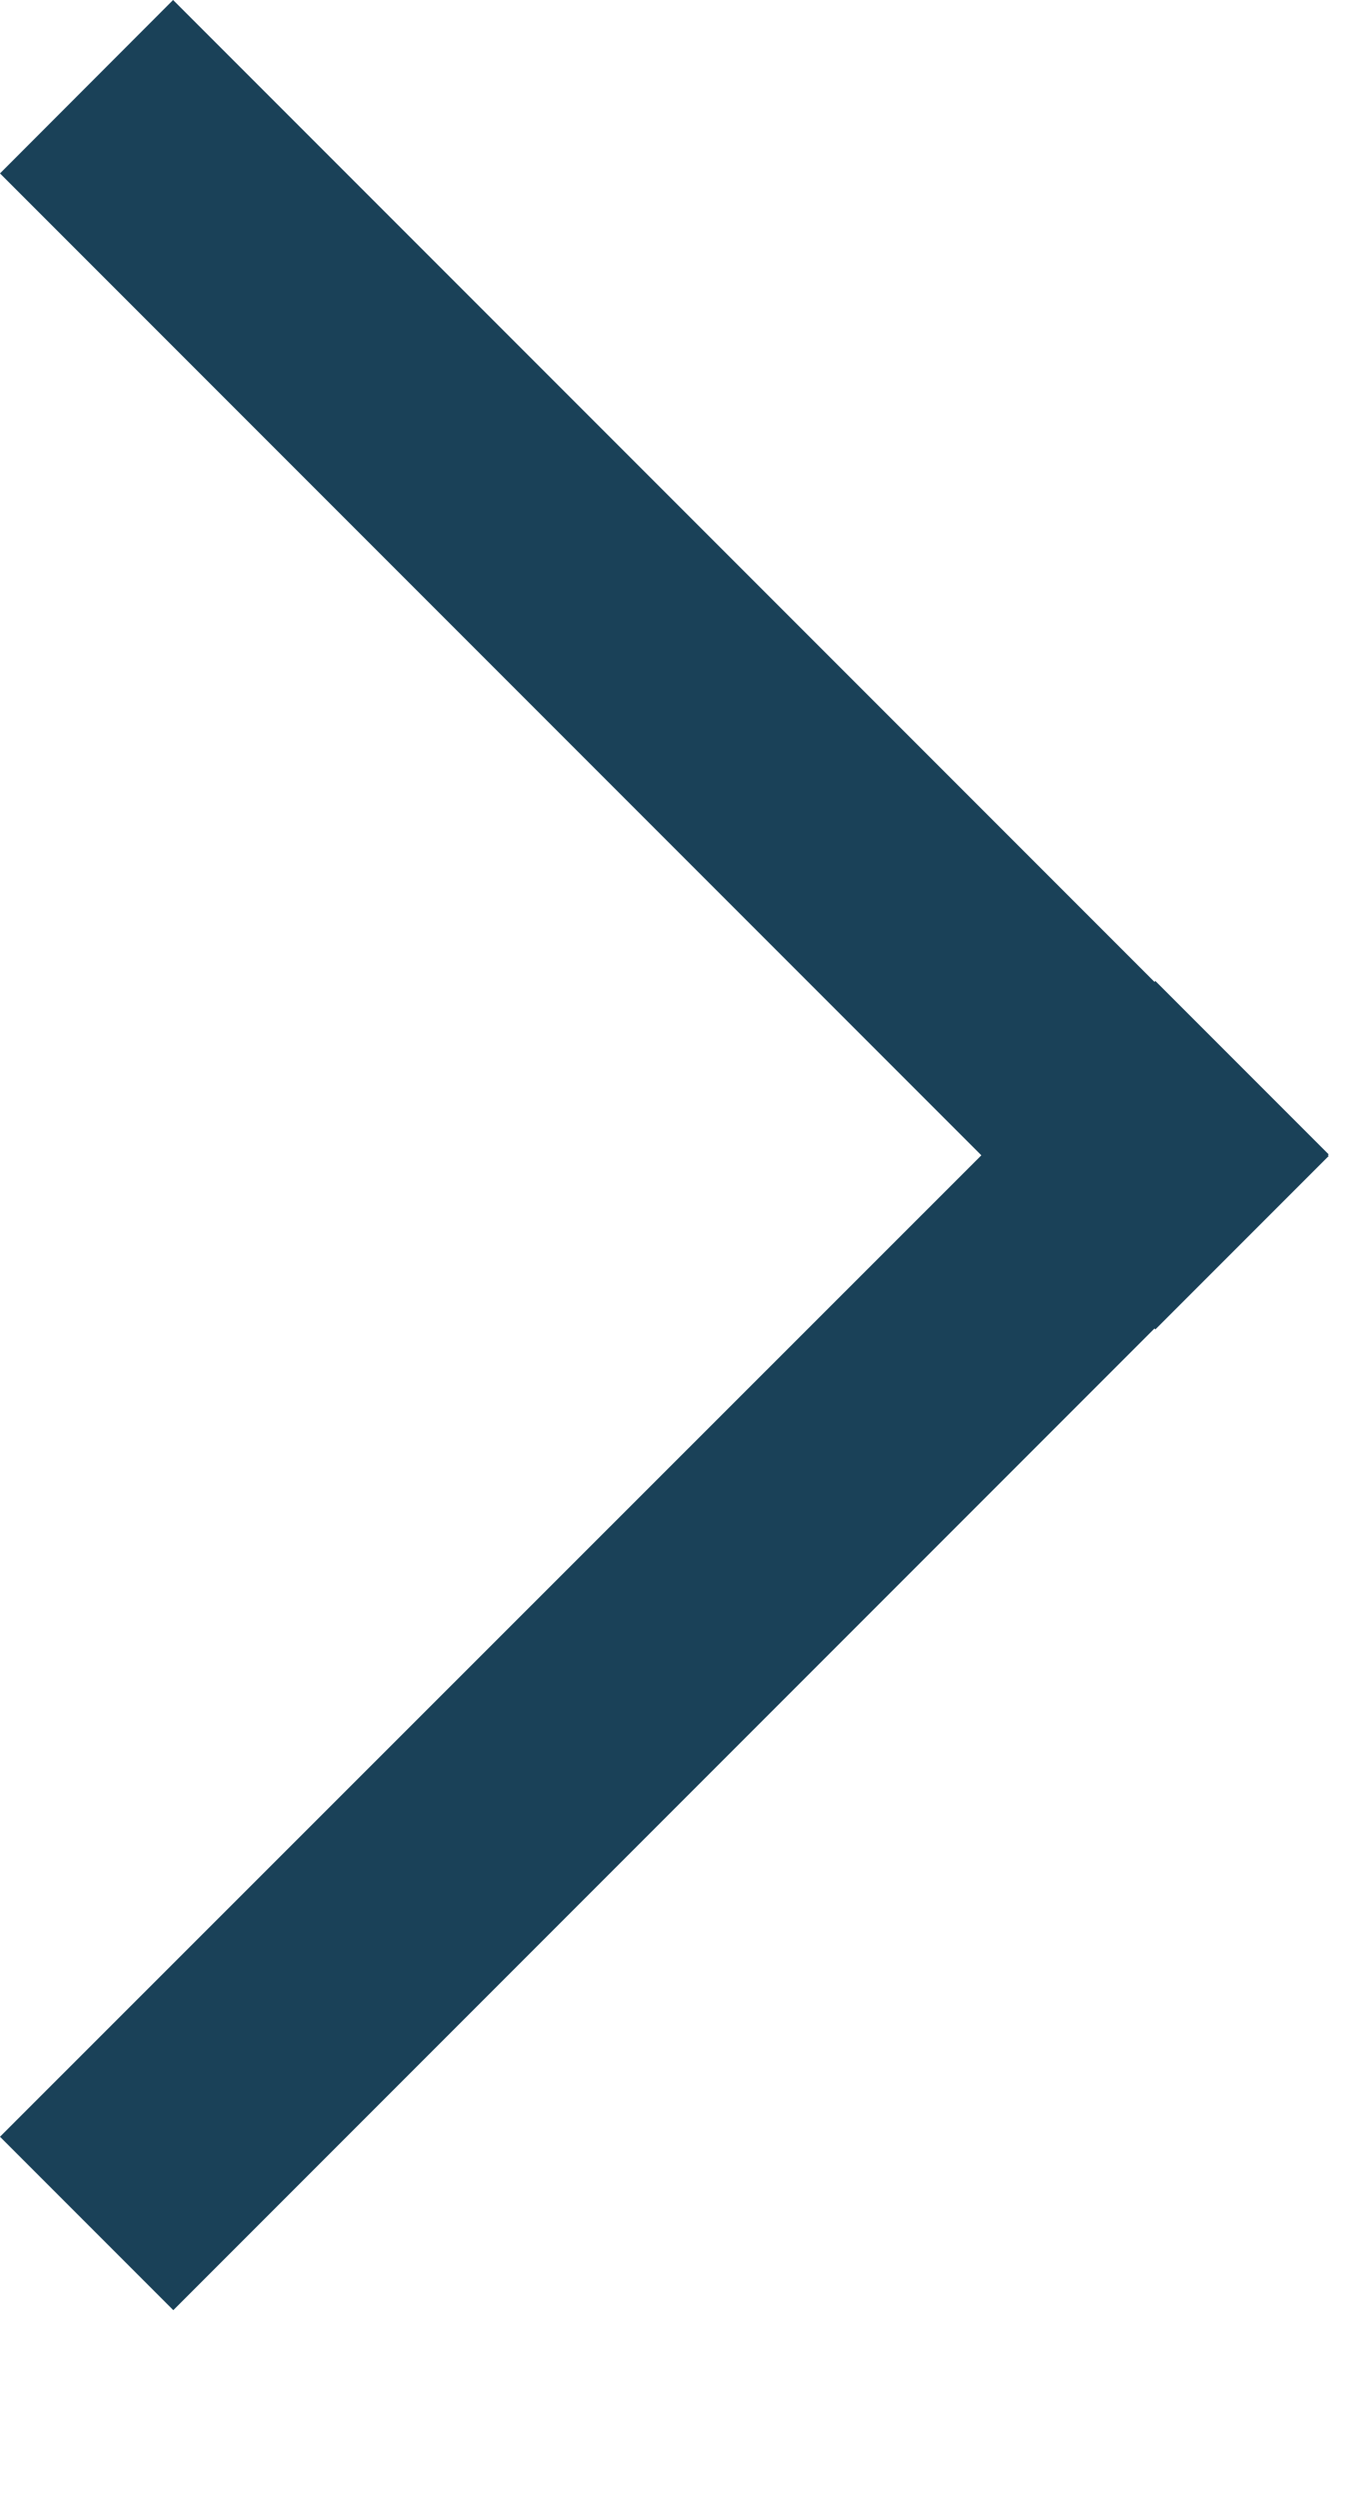
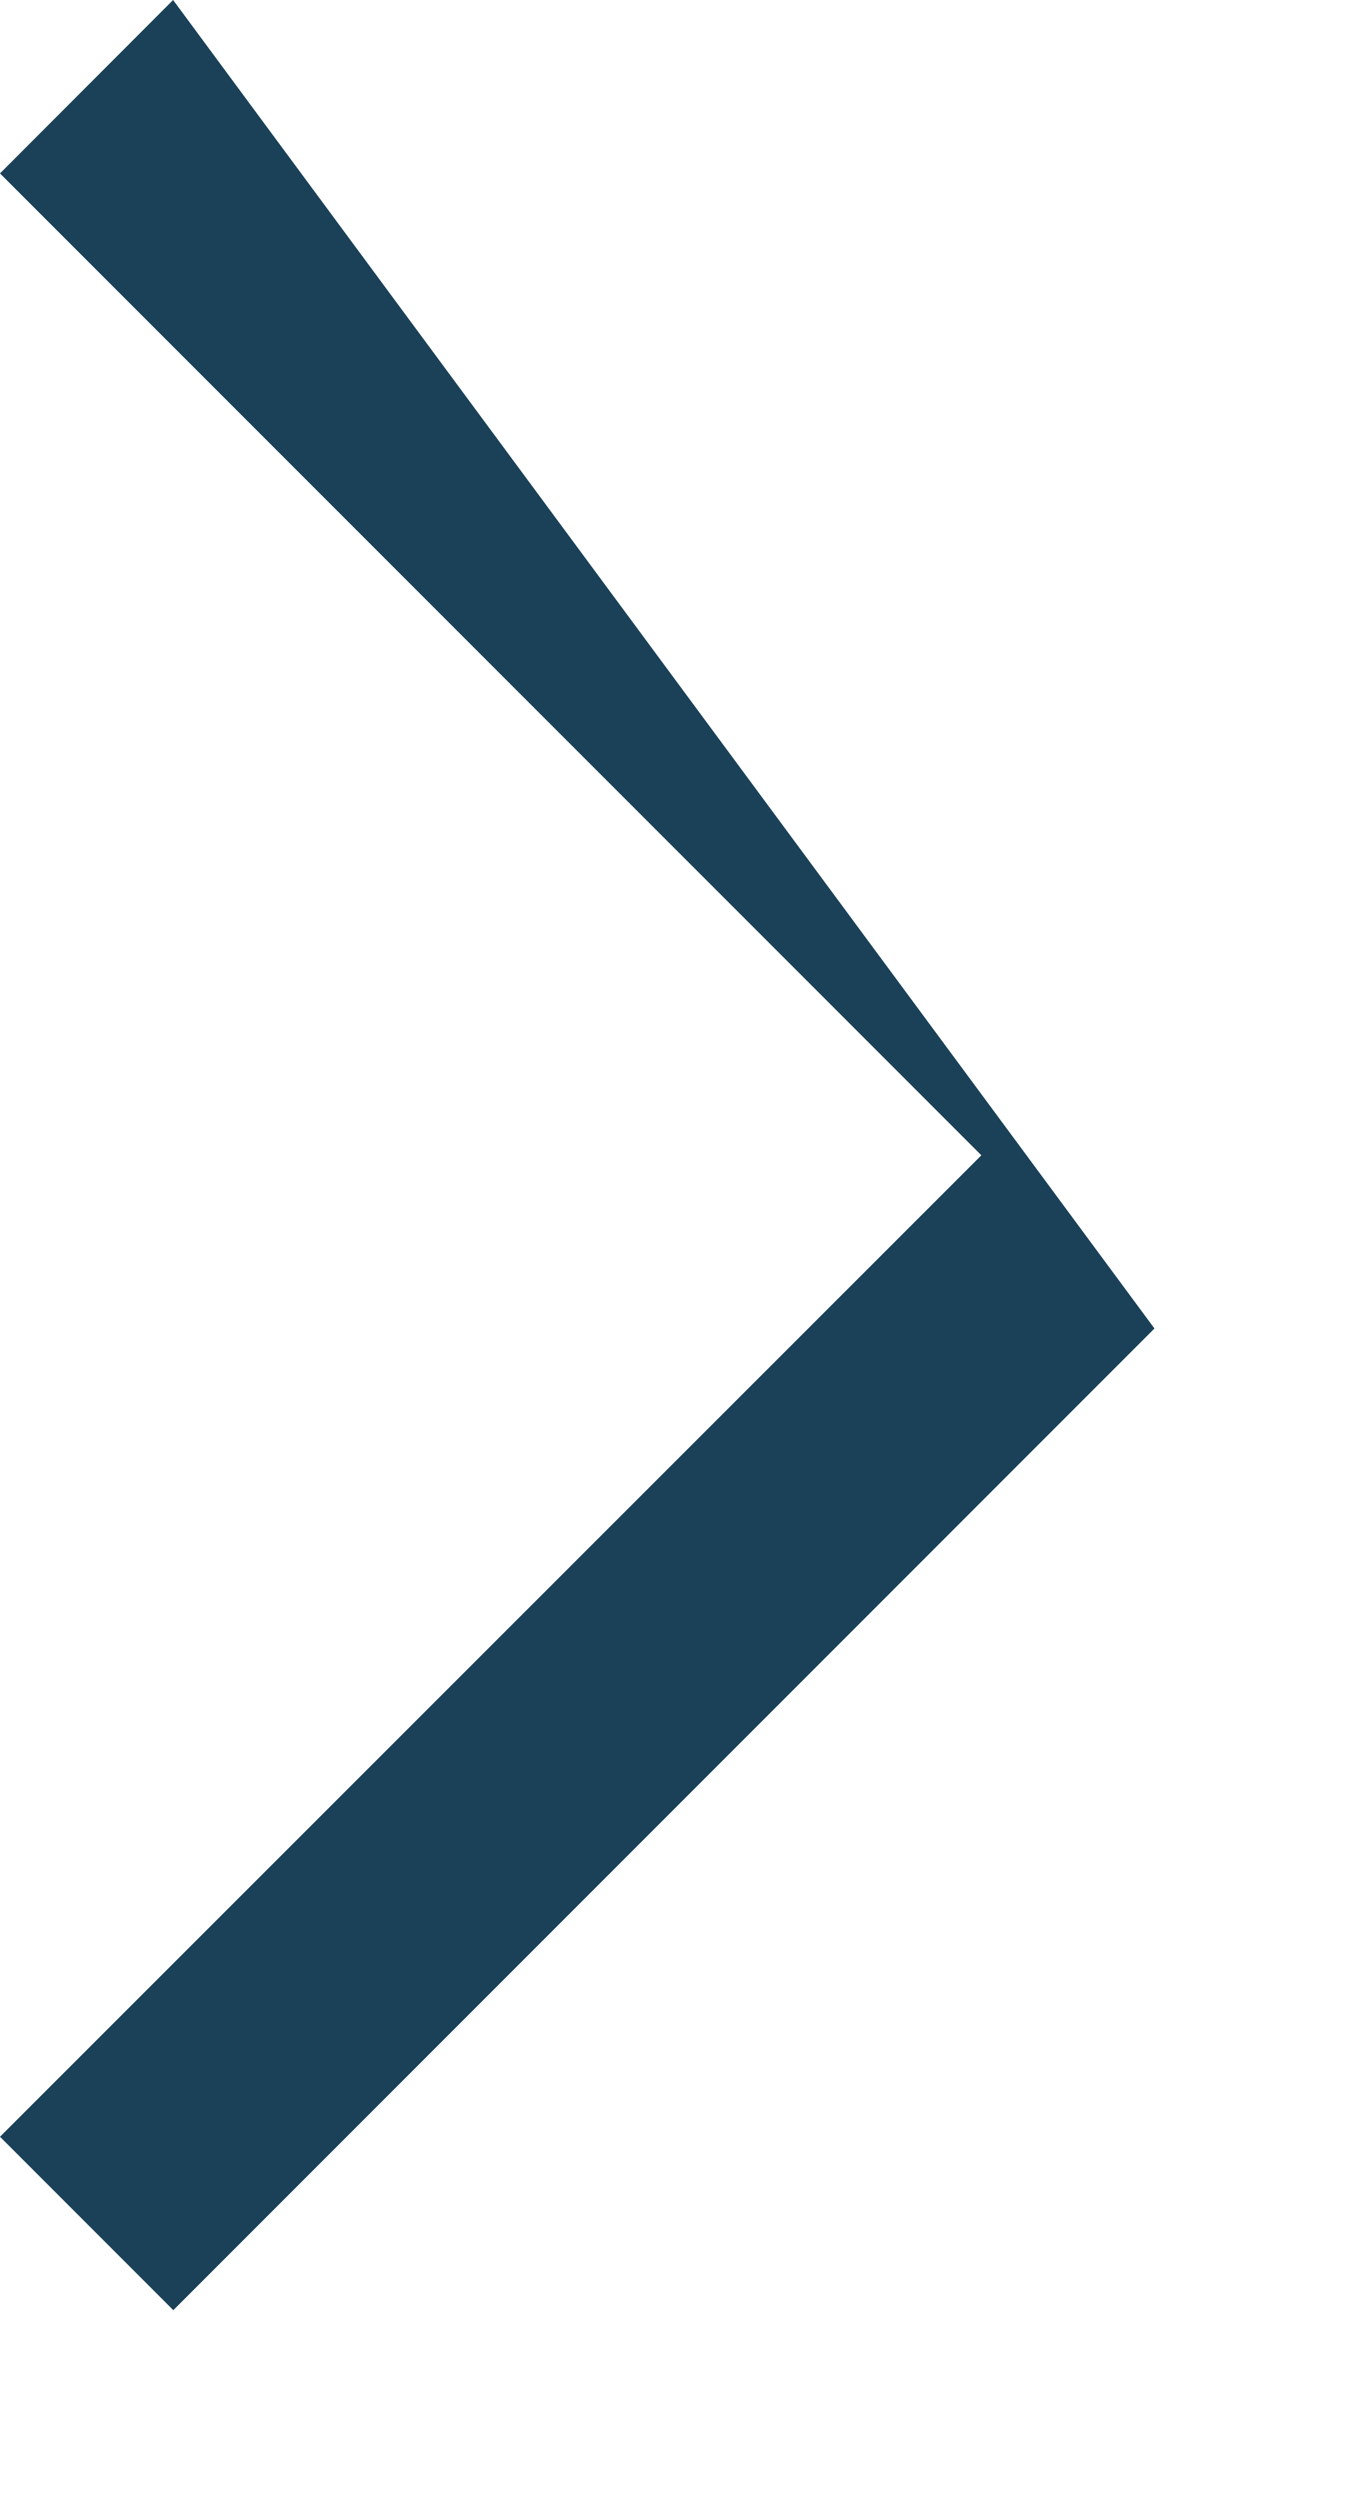
<svg xmlns="http://www.w3.org/2000/svg" width="6" height="11" viewBox="0 0 6 11">
  <title>Right Angle Icon</title>
-   <path d="M5.082 5.845l.004.004.763-.763-.004-.004.004-.003-.763-.763-.004.004L.762 0 0 .763l4.32 4.32L0 9.401l.763.763 4.32-4.32z" fill="#1A4158" fill-rule="evenodd" />
+   <path d="M5.082 5.845L.762 0 0 .763l4.32 4.32L0 9.401l.763.763 4.32-4.32z" fill="#1A4158" fill-rule="evenodd" />
</svg>